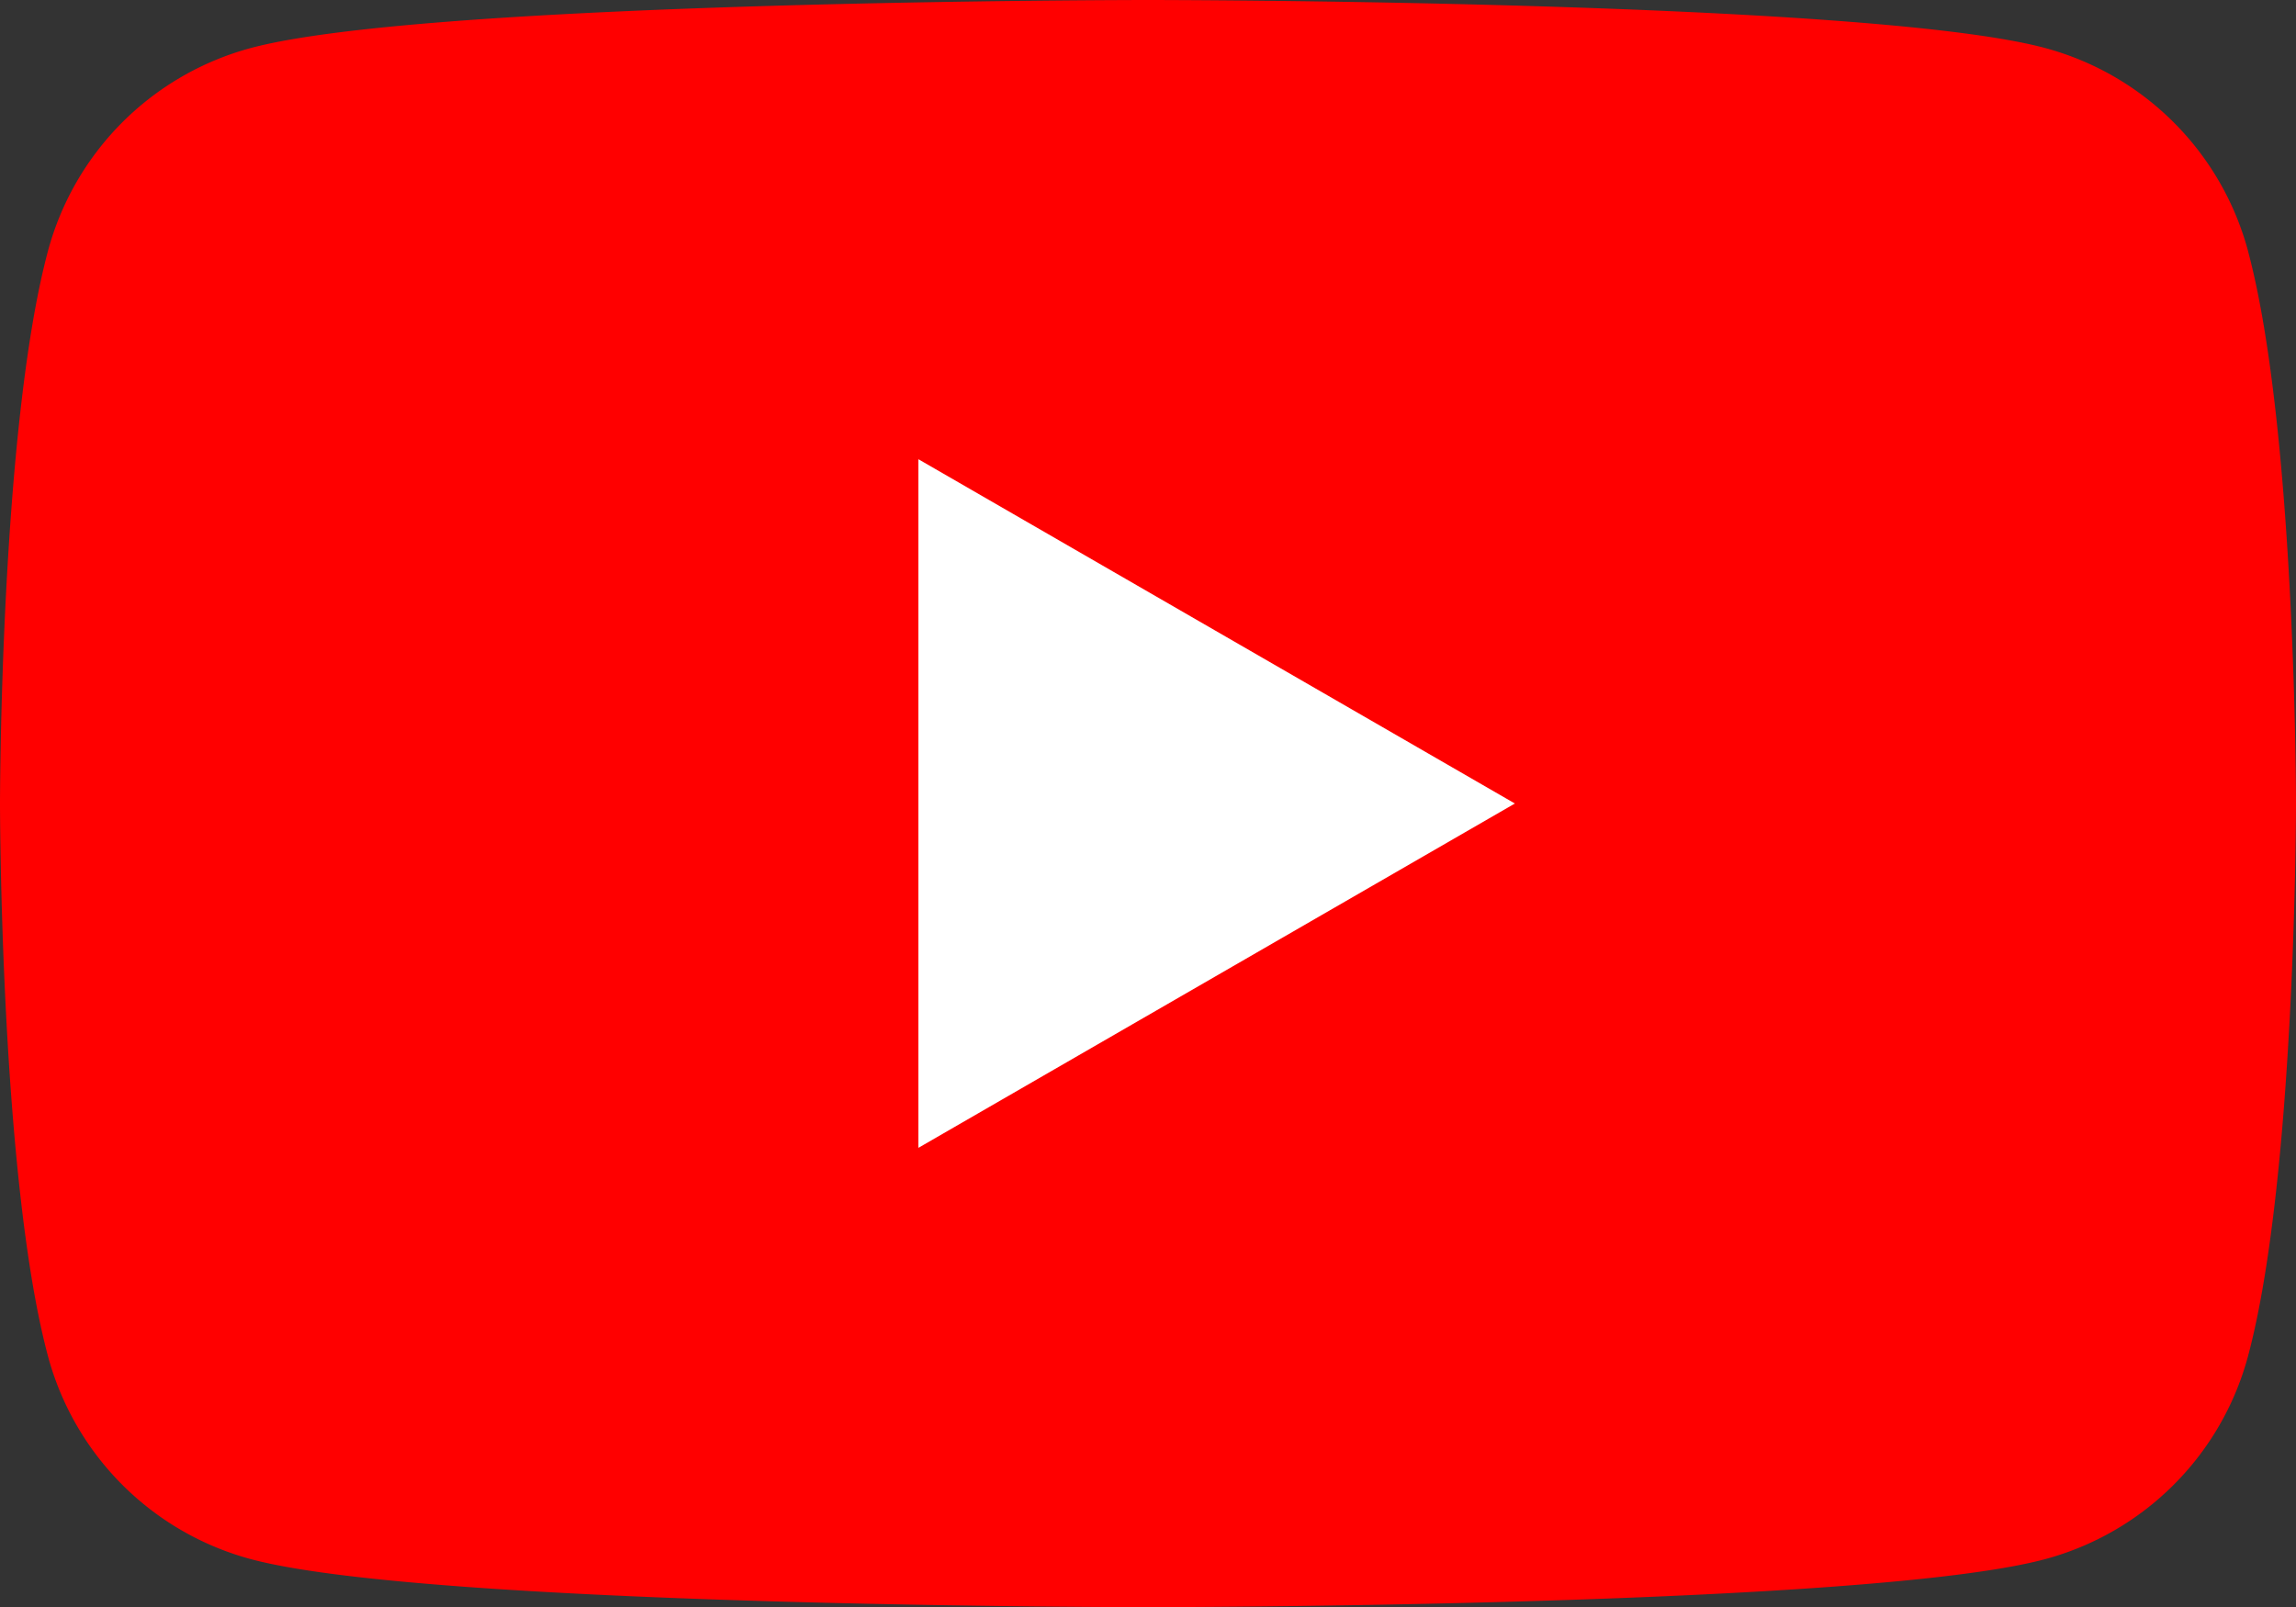
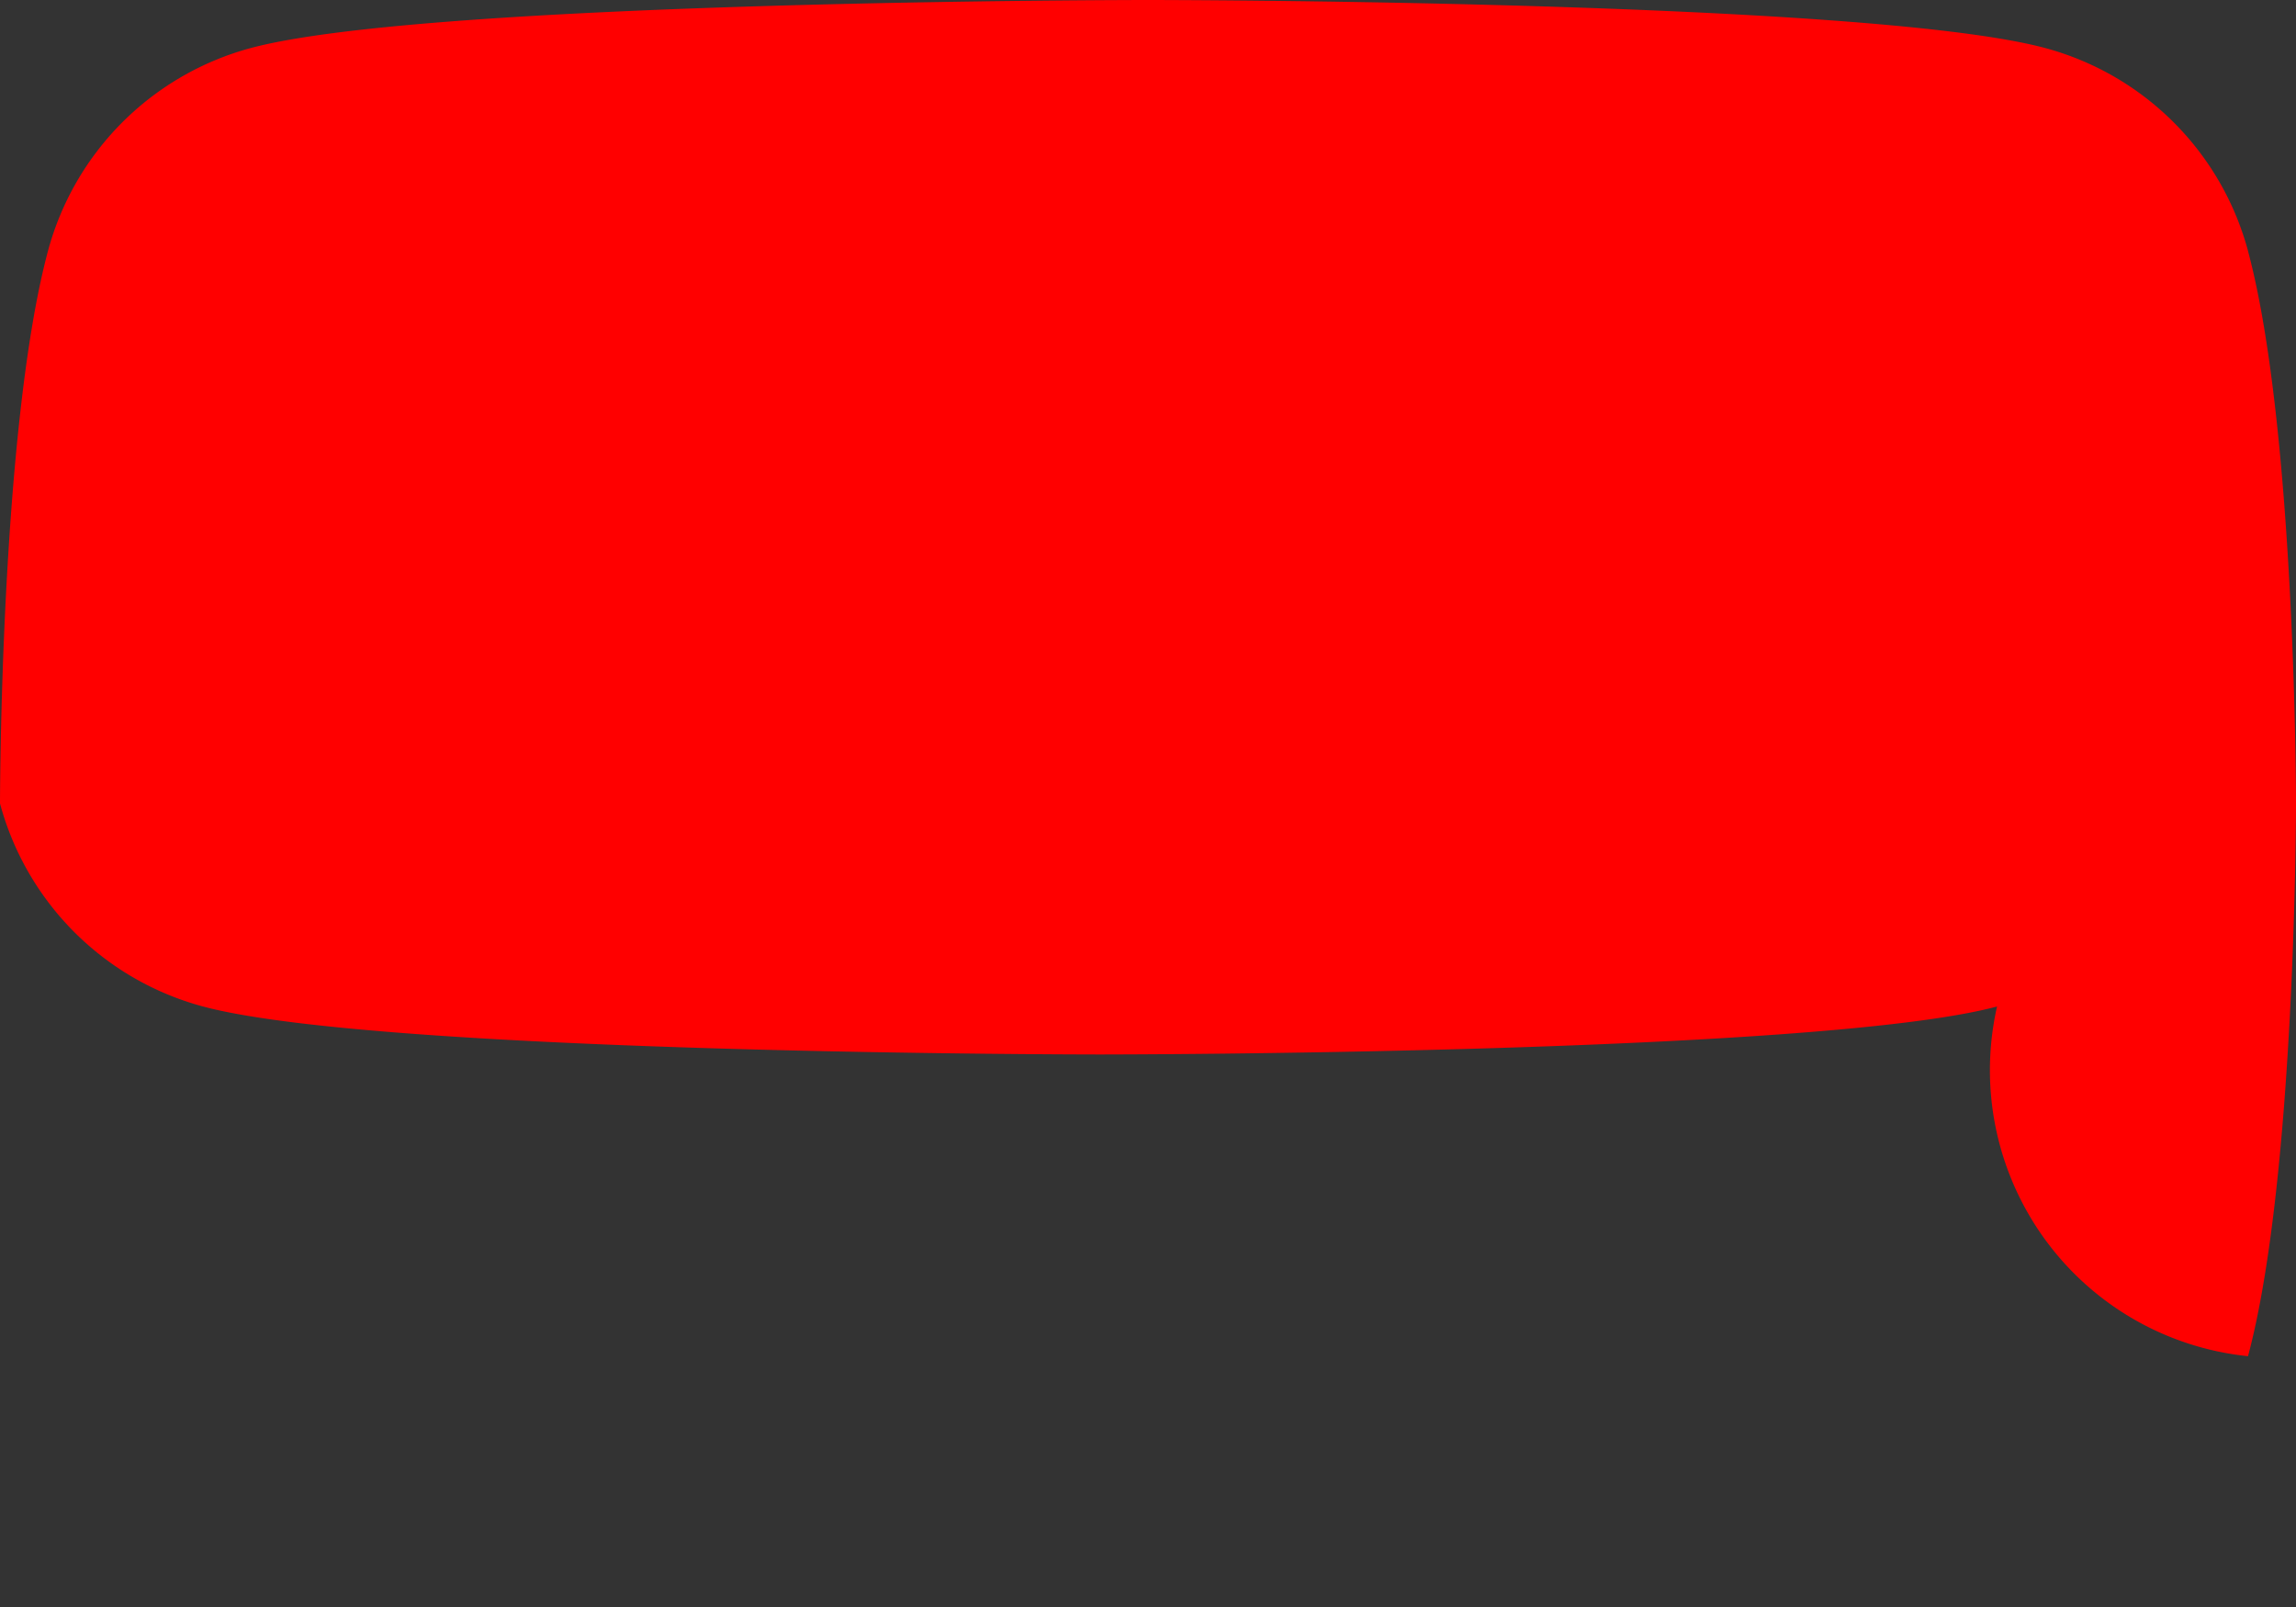
<svg xmlns="http://www.w3.org/2000/svg" width="71.773" height="50.241" viewBox="0 0 71.773 50.241">
  <rect x="0" y="0" width="71.773" height="50.241" fill="#333333" stroke="none" />
  <defs>
    <clipPath id="clip-path">
      <rect id="長方形_77" data-name="長方形 77" width="71.773" height="50.241" fill="none" />
    </clipPath>
  </defs>
  <g id="logo_youtube" clip-path="url(#clip-path)">
-     <path id="パス_259" data-name="パス 259" d="M70.273,7.845A8.988,8.988,0,0,0,63.927,1.5C58.33,0,35.886,0,35.886,0S13.442,0,7.845,1.5A8.988,8.988,0,0,0,1.5,7.845C0,13.442,0,25.121,0,25.121S0,36.8,1.5,42.4a8.989,8.989,0,0,0,6.346,6.346c5.6,1.5,28.041,1.5,28.041,1.5s22.444,0,28.041-1.5A8.989,8.989,0,0,0,70.273,42.4c1.5-5.6,1.5-17.275,1.5-17.275s0-11.678-1.5-17.276" transform="translate(0 0)" fill="red" />
-     <path id="パス_260" data-name="パス 260" d="M48.594,45.829,67.24,35.064,48.594,24.3Z" transform="translate(-19.885 -9.943)" fill="#fff" />
+     <path id="パス_259" data-name="パス 259" d="M70.273,7.845A8.988,8.988,0,0,0,63.927,1.5C58.33,0,35.886,0,35.886,0S13.442,0,7.845,1.5A8.988,8.988,0,0,0,1.5,7.845C0,13.442,0,25.121,0,25.121a8.989,8.989,0,0,0,6.346,6.346c5.6,1.5,28.041,1.5,28.041,1.5s22.444,0,28.041-1.5A8.989,8.989,0,0,0,70.273,42.4c1.5-5.6,1.5-17.275,1.5-17.275s0-11.678-1.5-17.276" transform="translate(0 0)" fill="red" />
  </g>
</svg>